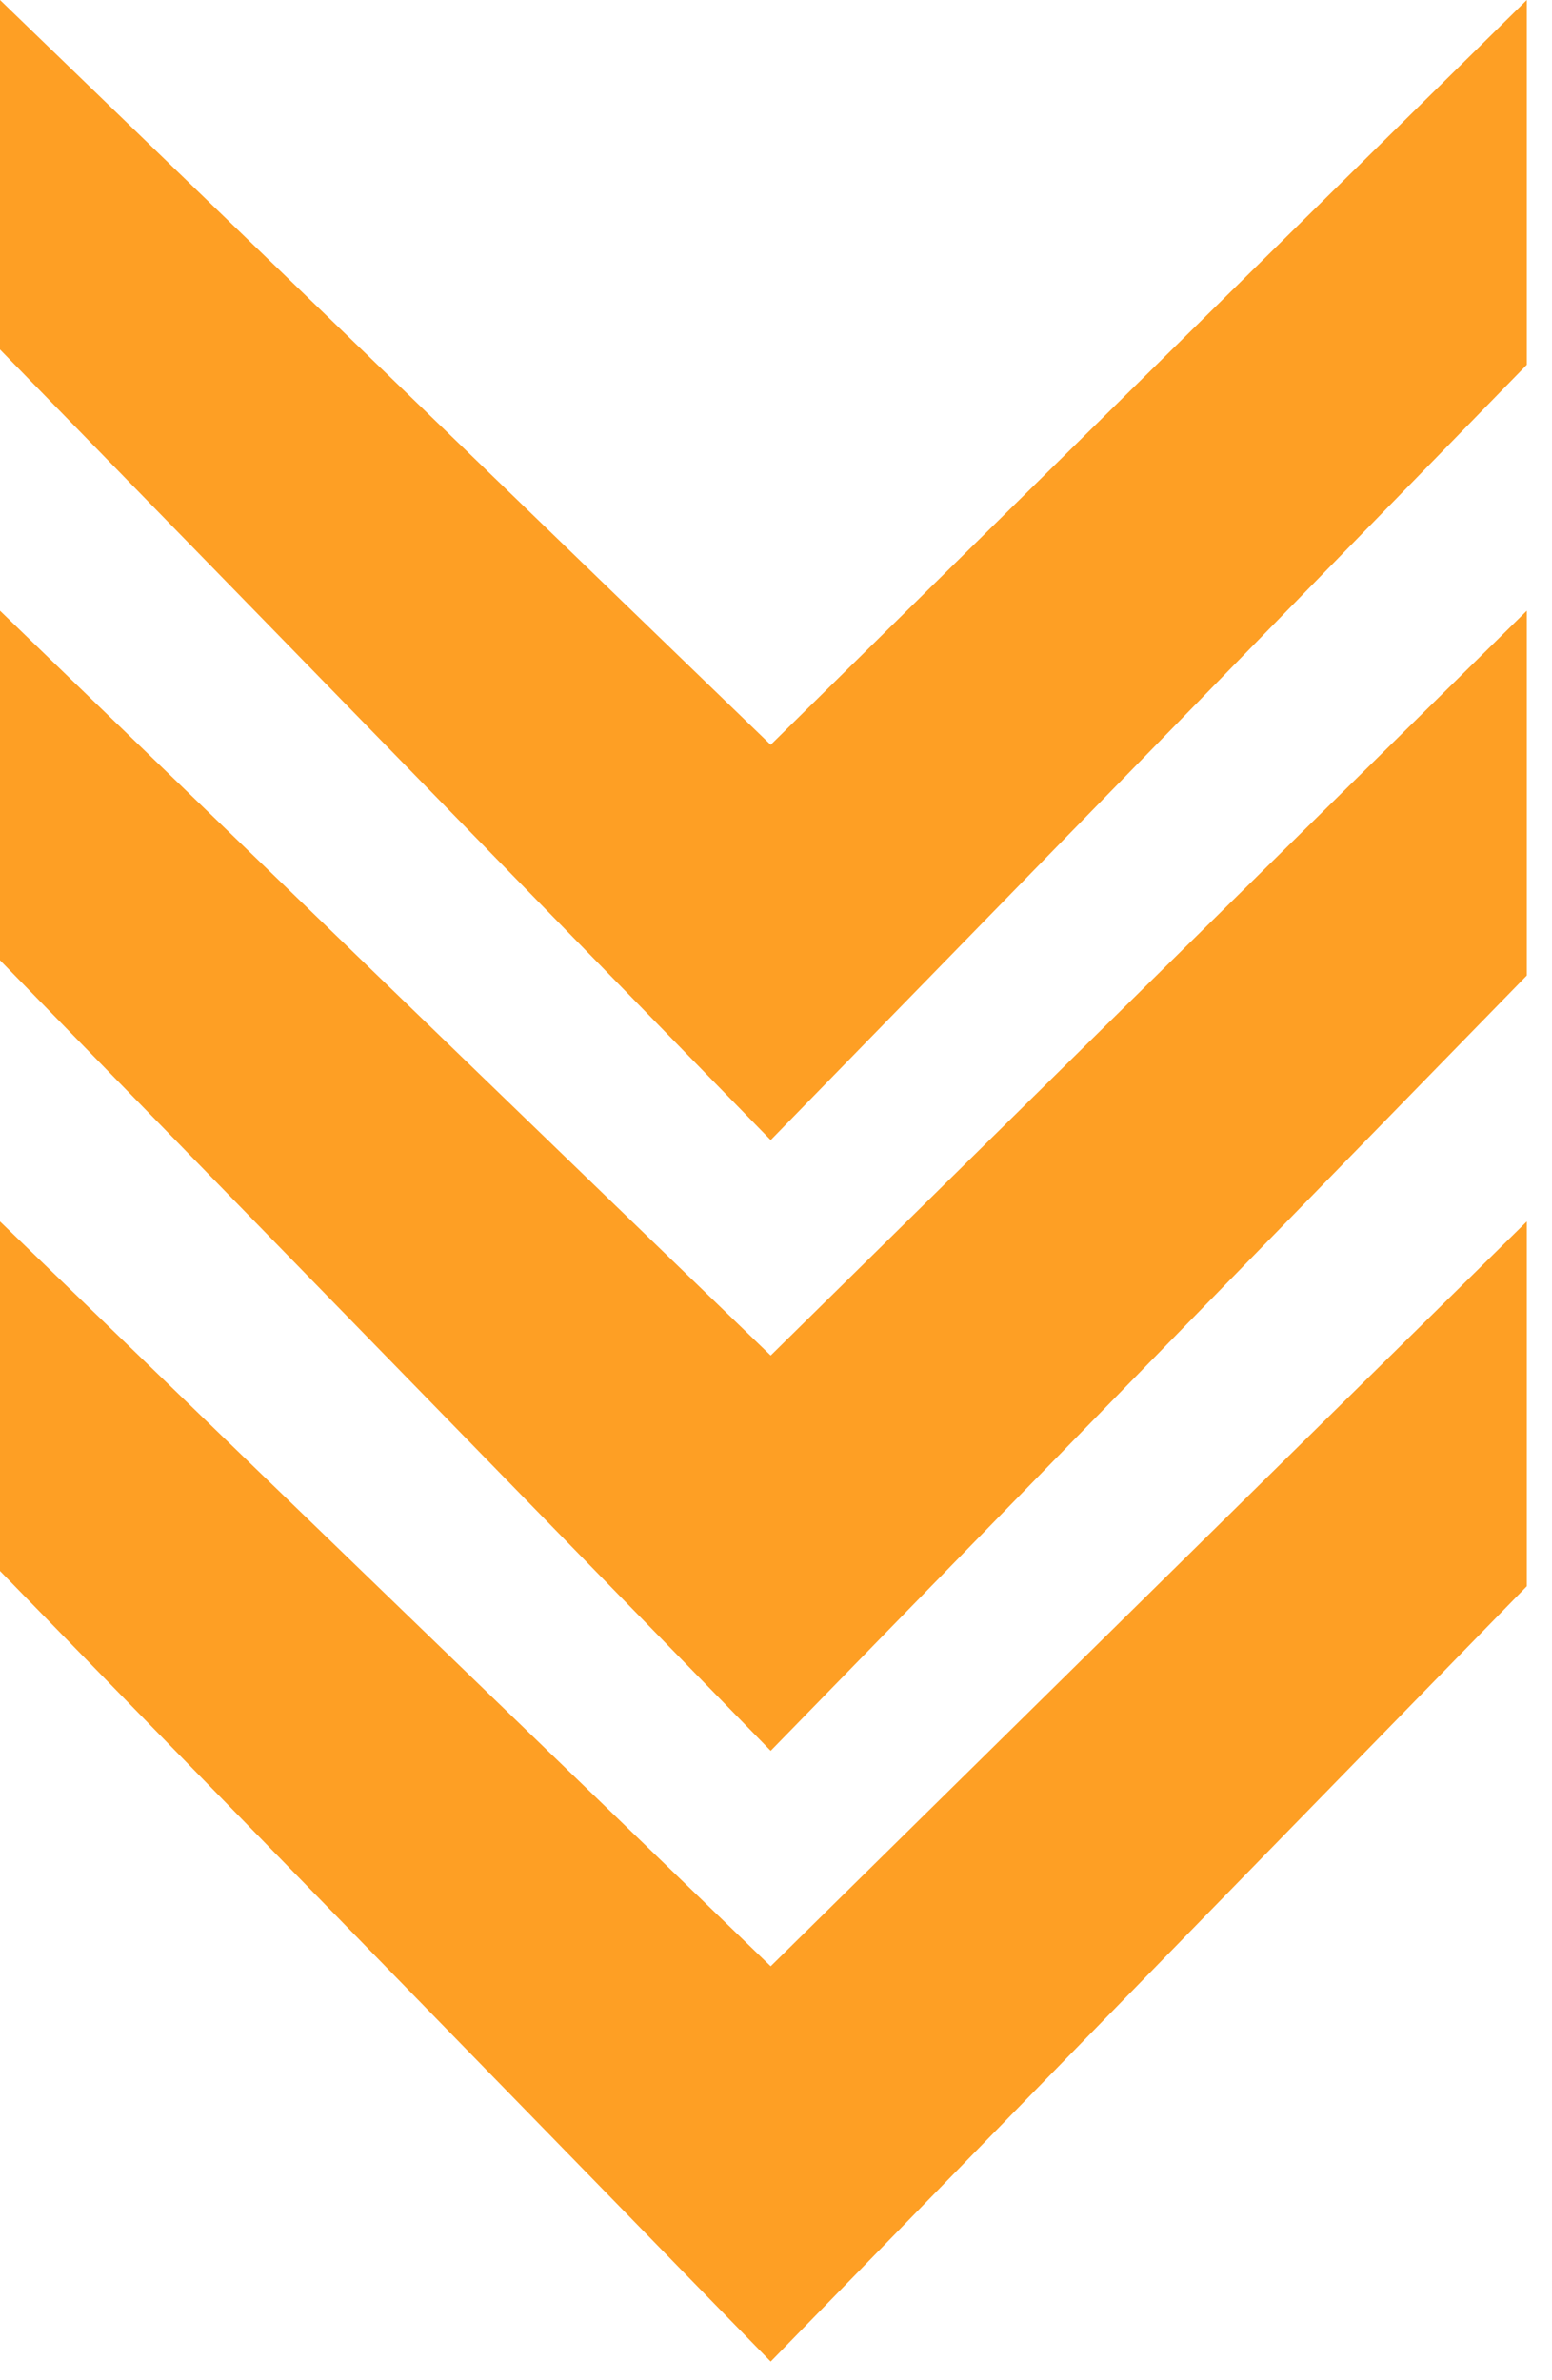
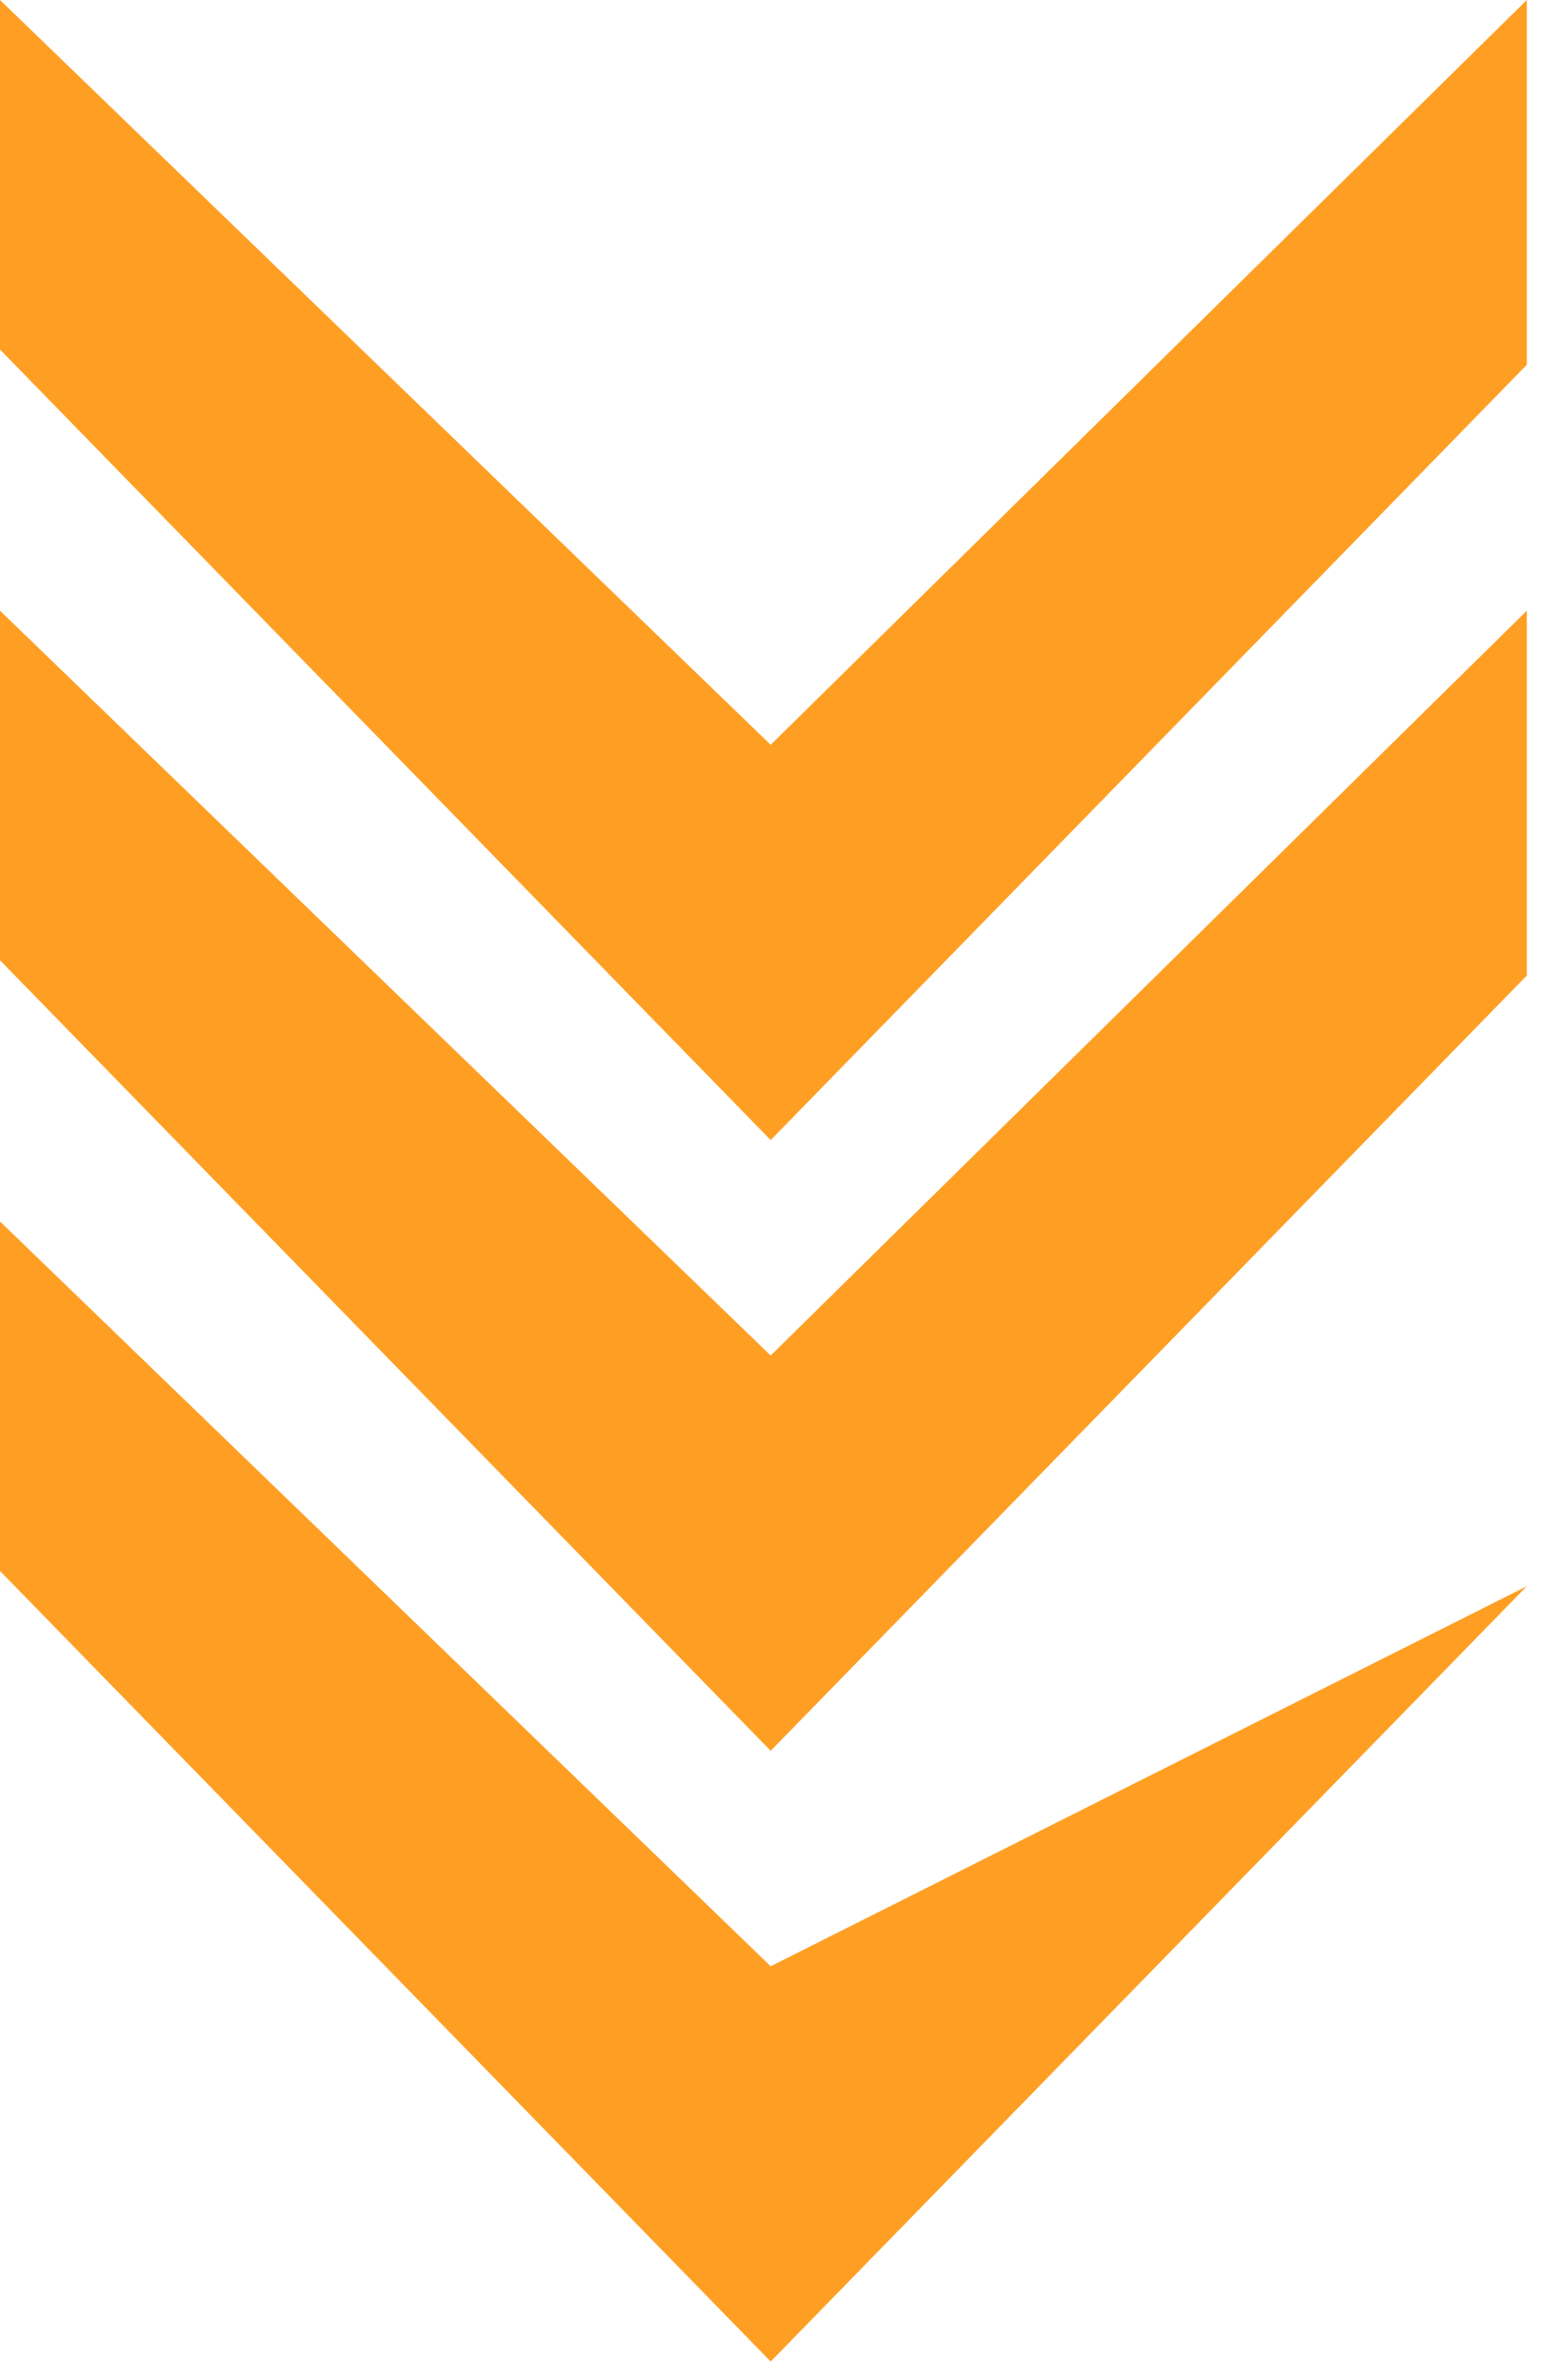
<svg xmlns="http://www.w3.org/2000/svg" width="45" height="69" viewBox="0 0 45 69" fill="none">
-   <path d="M44.27 10.574L44.27 -7.62939e-06L22.346 21.591L-2.12437e-05 -3.75917e-06L-2.03579e-05 10.132L22.346 33.05L44.27 10.574ZM44.27 28.279L44.27 17.704L22.346 39.295L-1.96959e-05 17.704L-1.88101e-05 27.837L22.346 50.754L44.27 28.279ZM22.346 68.459L44.27 45.983L44.27 35.409L22.346 57L-1.81481e-05 35.409L-1.72623e-05 45.541L22.346 68.459Z" fill="#FE9F24" />
+   <path d="M44.27 10.574L44.27 -7.62939e-06L22.346 21.591L-2.12437e-05 -3.75917e-06L-2.03579e-05 10.132L22.346 33.05L44.27 10.574ZM44.27 28.279L44.27 17.704L22.346 39.295L-1.96959e-05 17.704L-1.88101e-05 27.837L22.346 50.754L44.27 28.279ZM22.346 68.459L44.27 45.983L22.346 57L-1.81481e-05 35.409L-1.72623e-05 45.541L22.346 68.459Z" fill="#FE9F24" />
</svg>